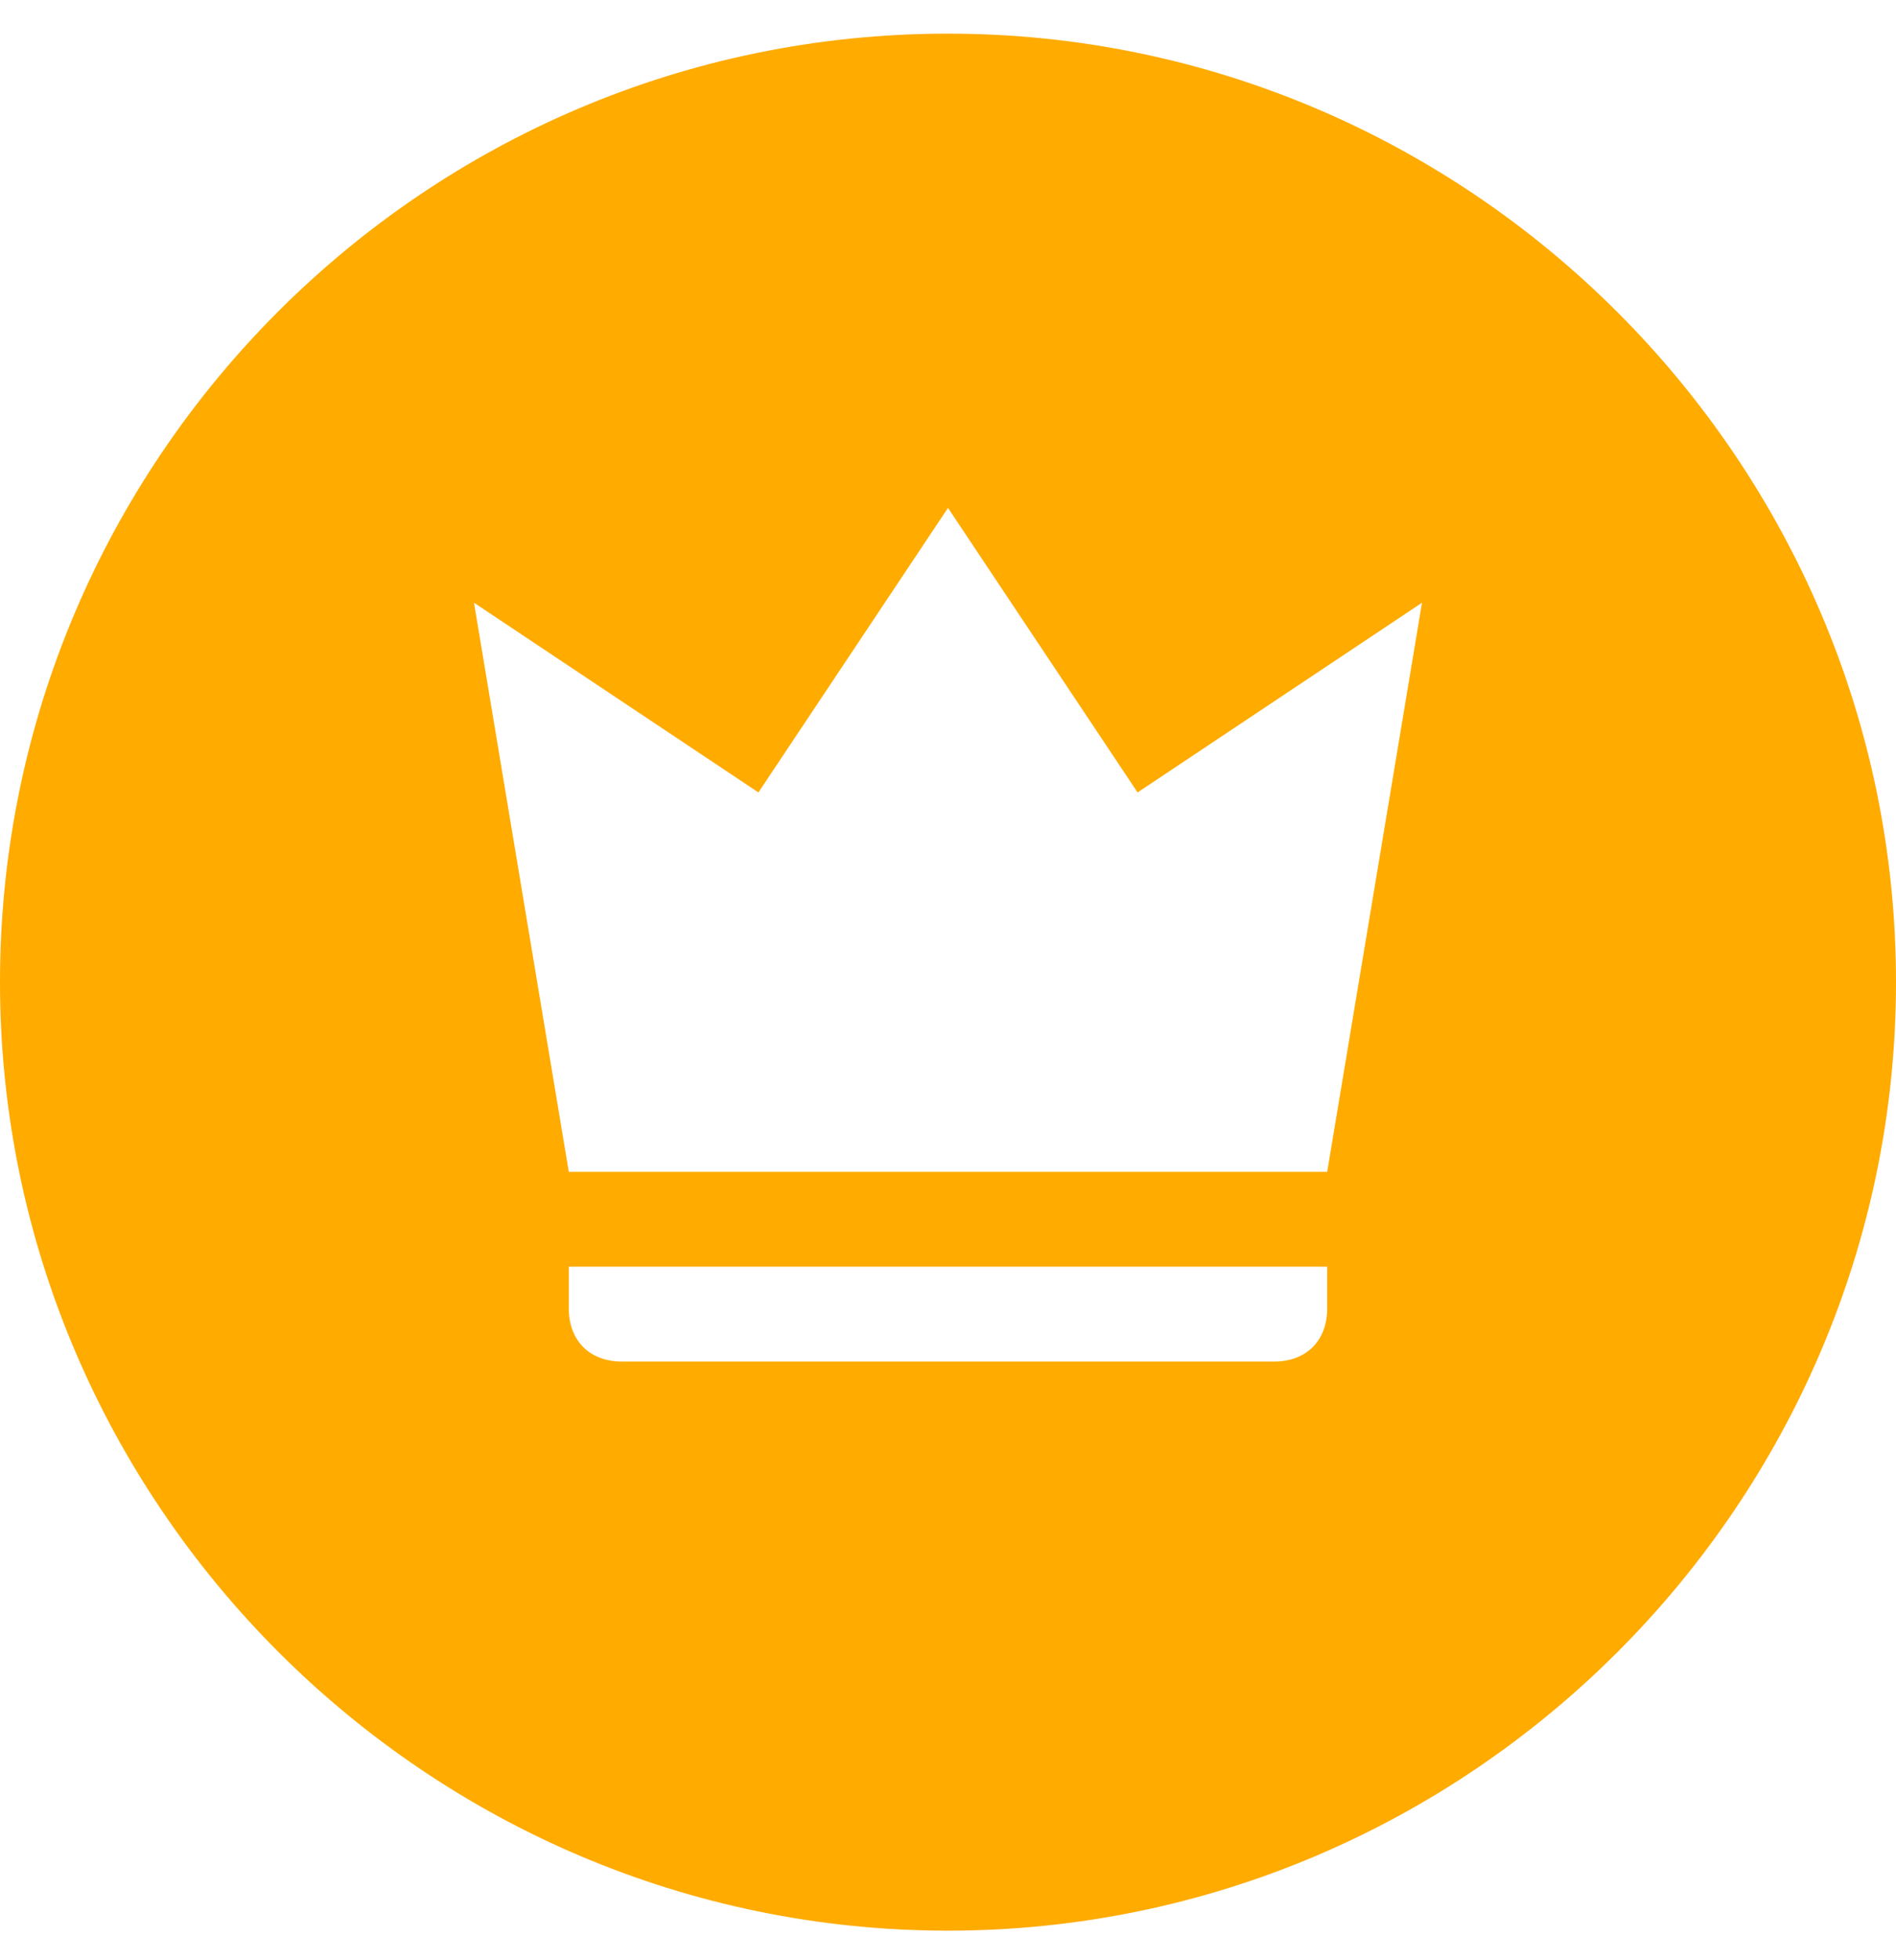
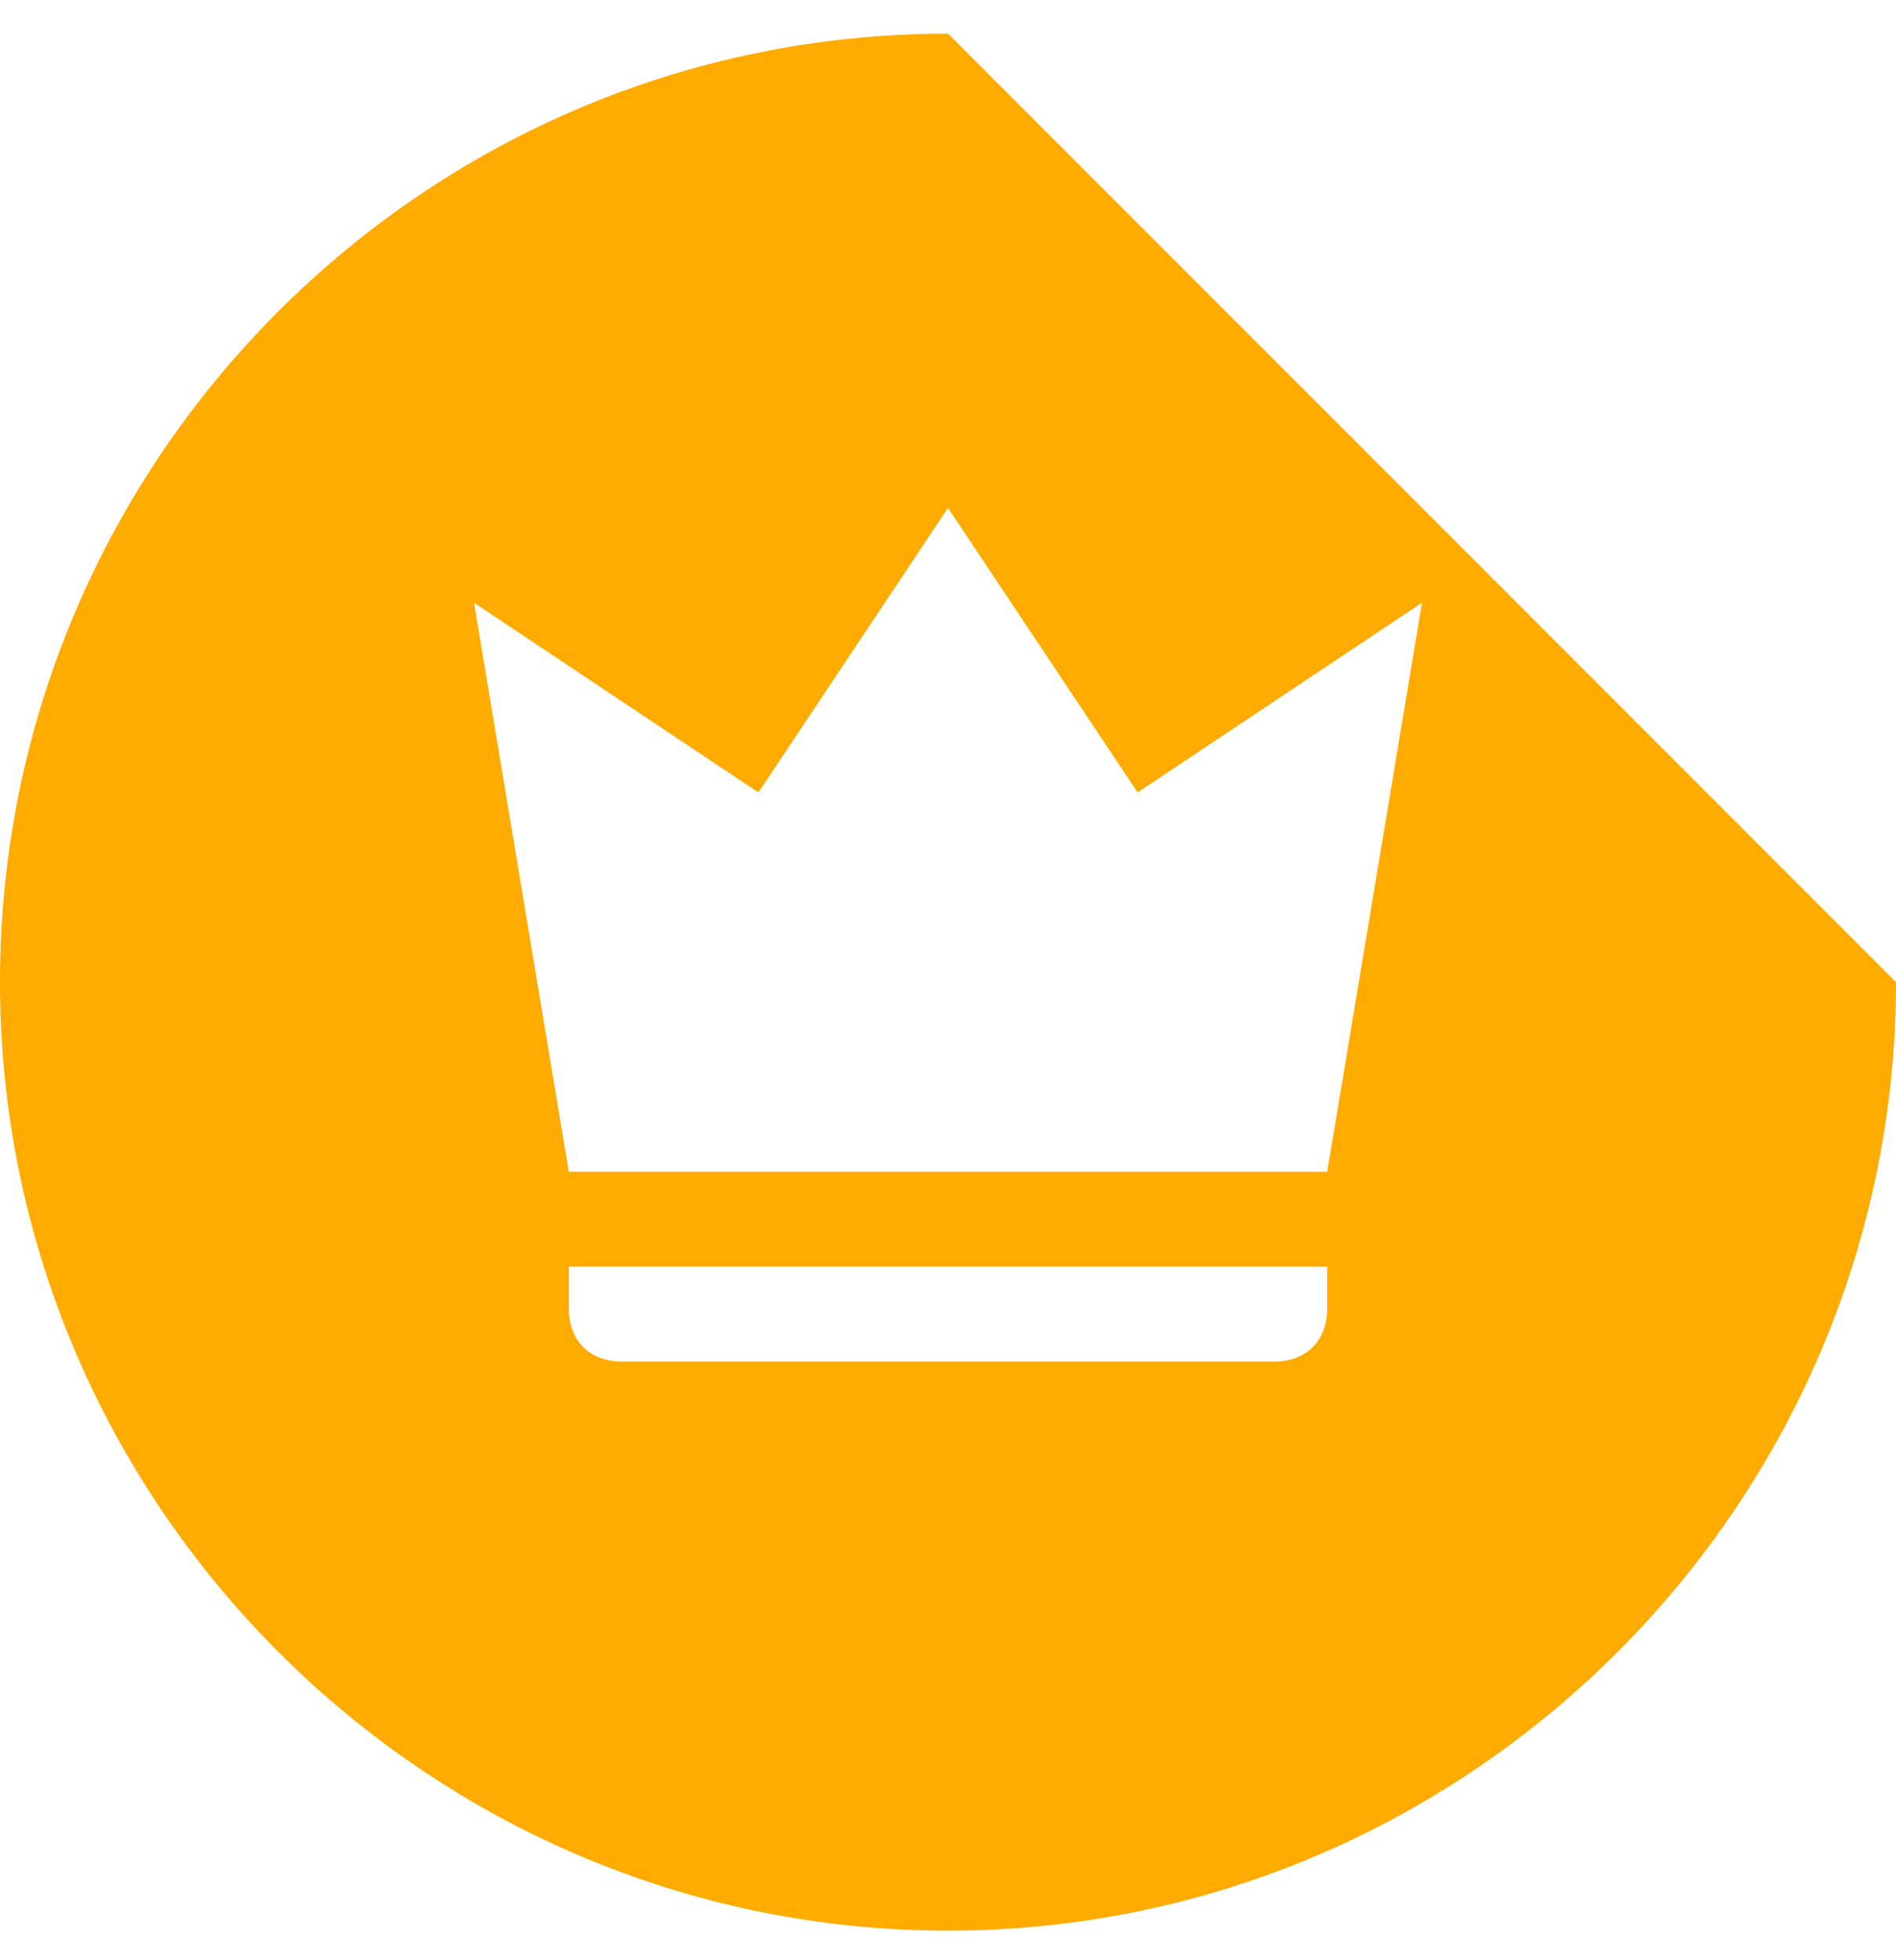
<svg xmlns="http://www.w3.org/2000/svg" width="30" height="31" viewBox="0 0 30 31" fill="none">
-   <path d="M15 0.532C6.705 0.532 0 7.282 0 15.532C0 23.782 6.75 30.532 15 30.532C23.25 30.532 30 23.782 30 15.532C30 7.282 23.25 0.532 15 0.532ZM21 20.692C21 21.202 20.67 21.532 20.16 21.532H9.84C9.33 21.532 9 21.202 9 20.692V20.032H21V20.692ZM21 18.532H9L7.5 9.532L12 12.532L15 8.032L18 12.532L22.5 9.532L21 18.532Z" fill="#FFAB00" />
+   <path d="M15 0.532C6.705 0.532 0 7.282 0 15.532C0 23.782 6.75 30.532 15 30.532C23.25 30.532 30 23.782 30 15.532ZM21 20.692C21 21.202 20.67 21.532 20.16 21.532H9.84C9.33 21.532 9 21.202 9 20.692V20.032H21V20.692ZM21 18.532H9L7.5 9.532L12 12.532L15 8.032L18 12.532L22.5 9.532L21 18.532Z" fill="#FFAB00" />
</svg>